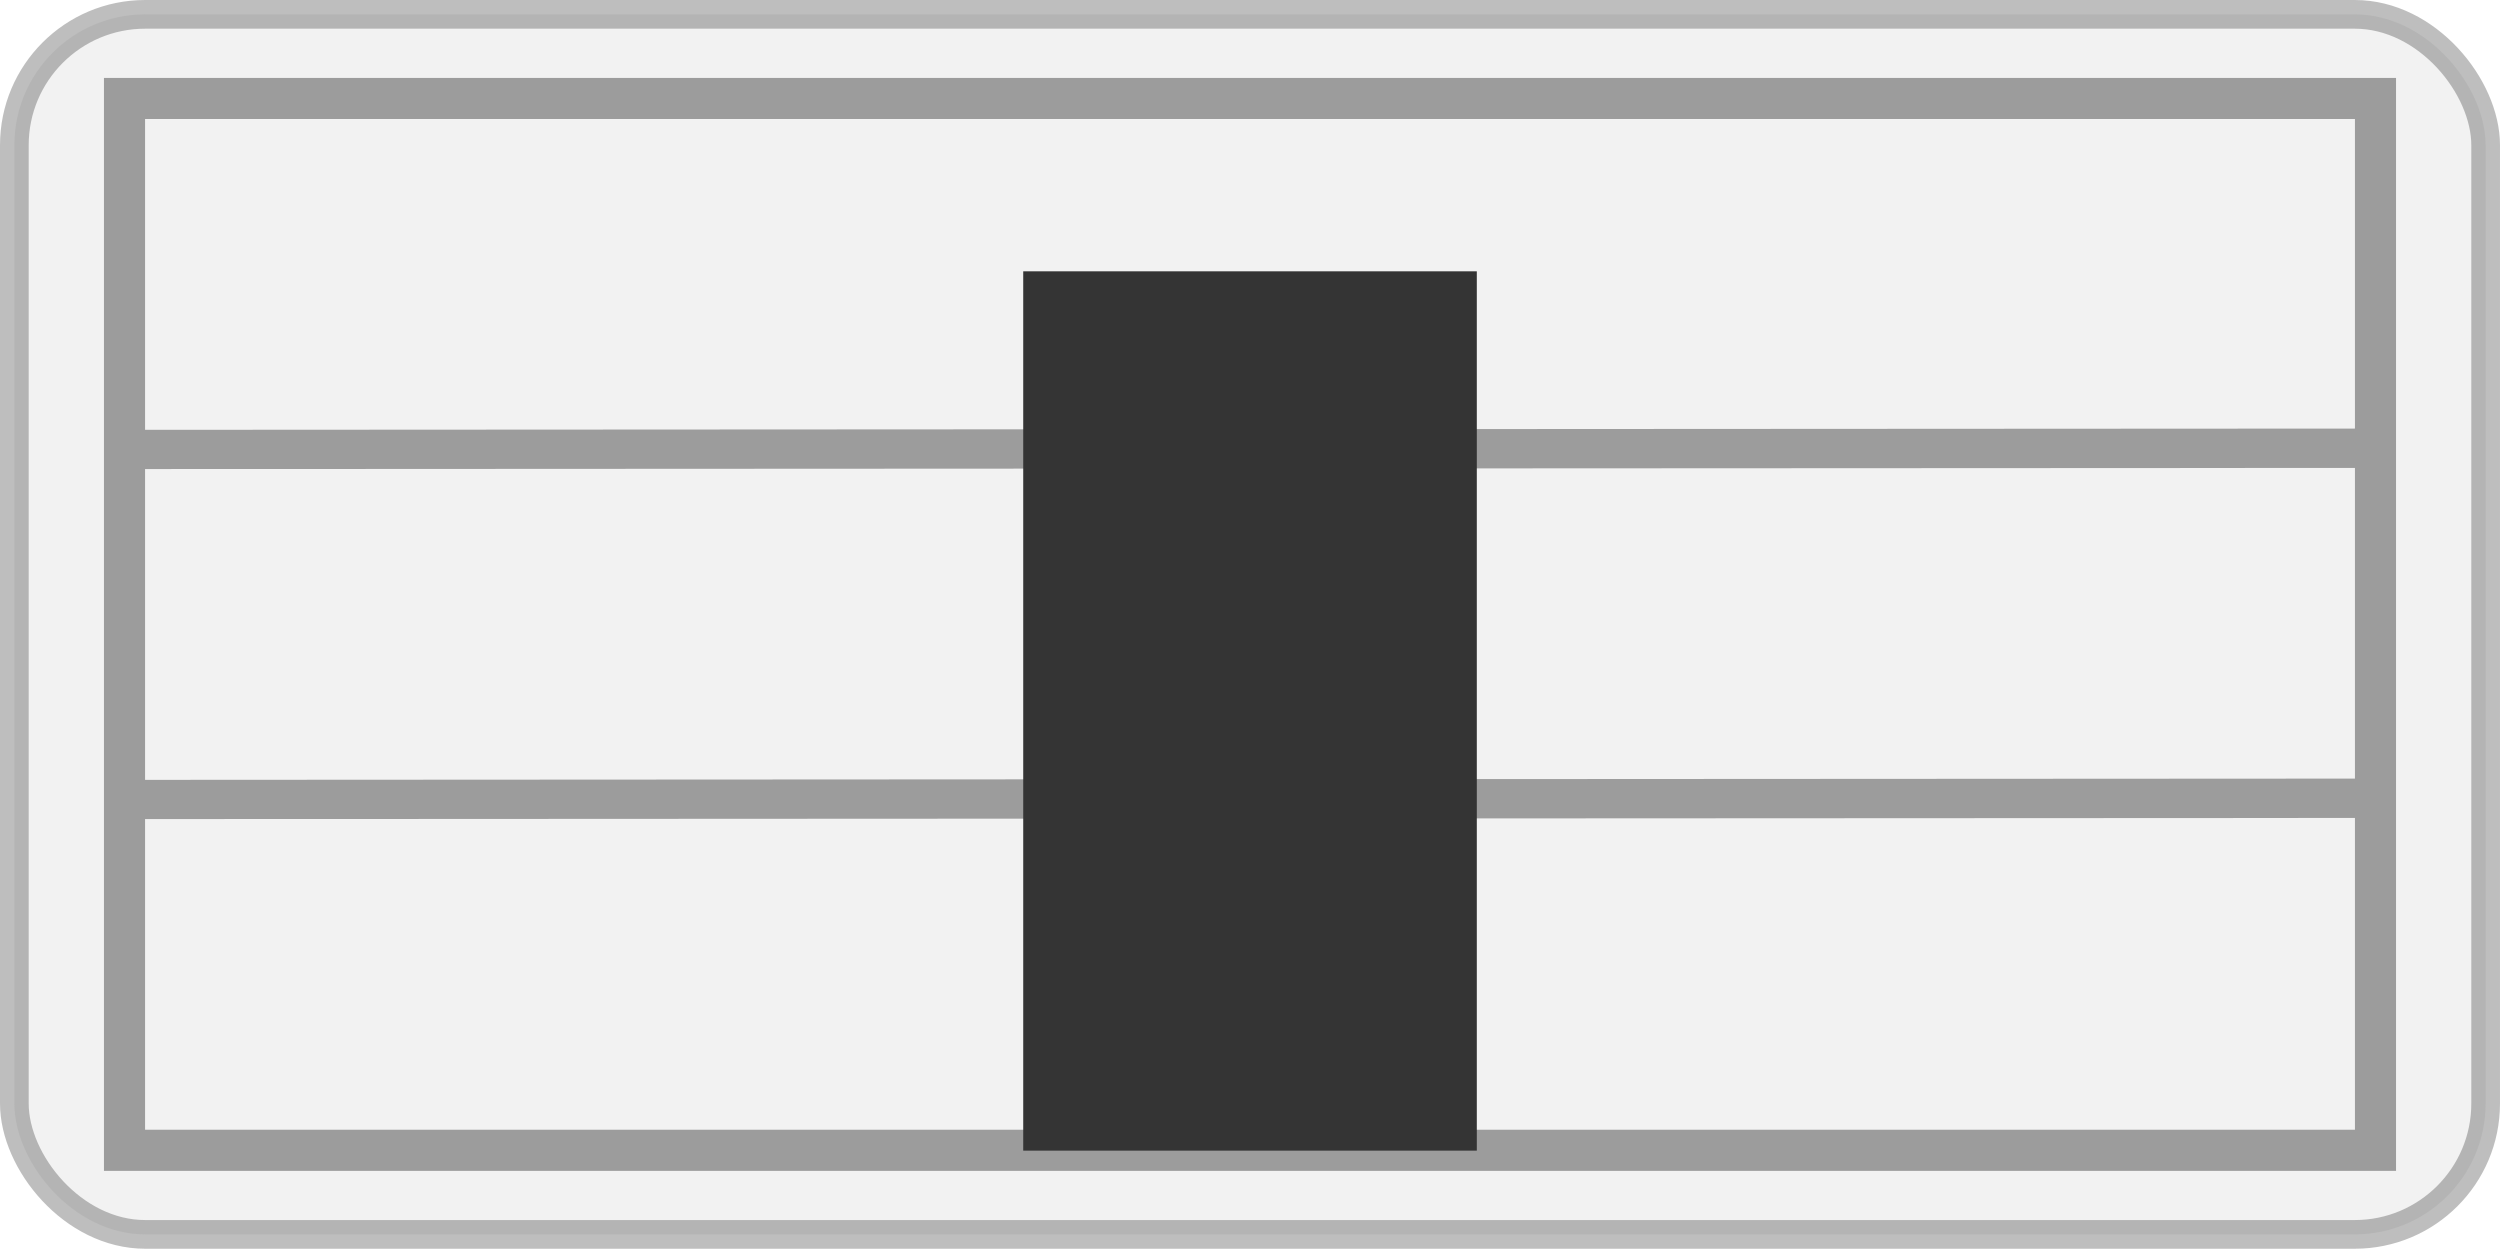
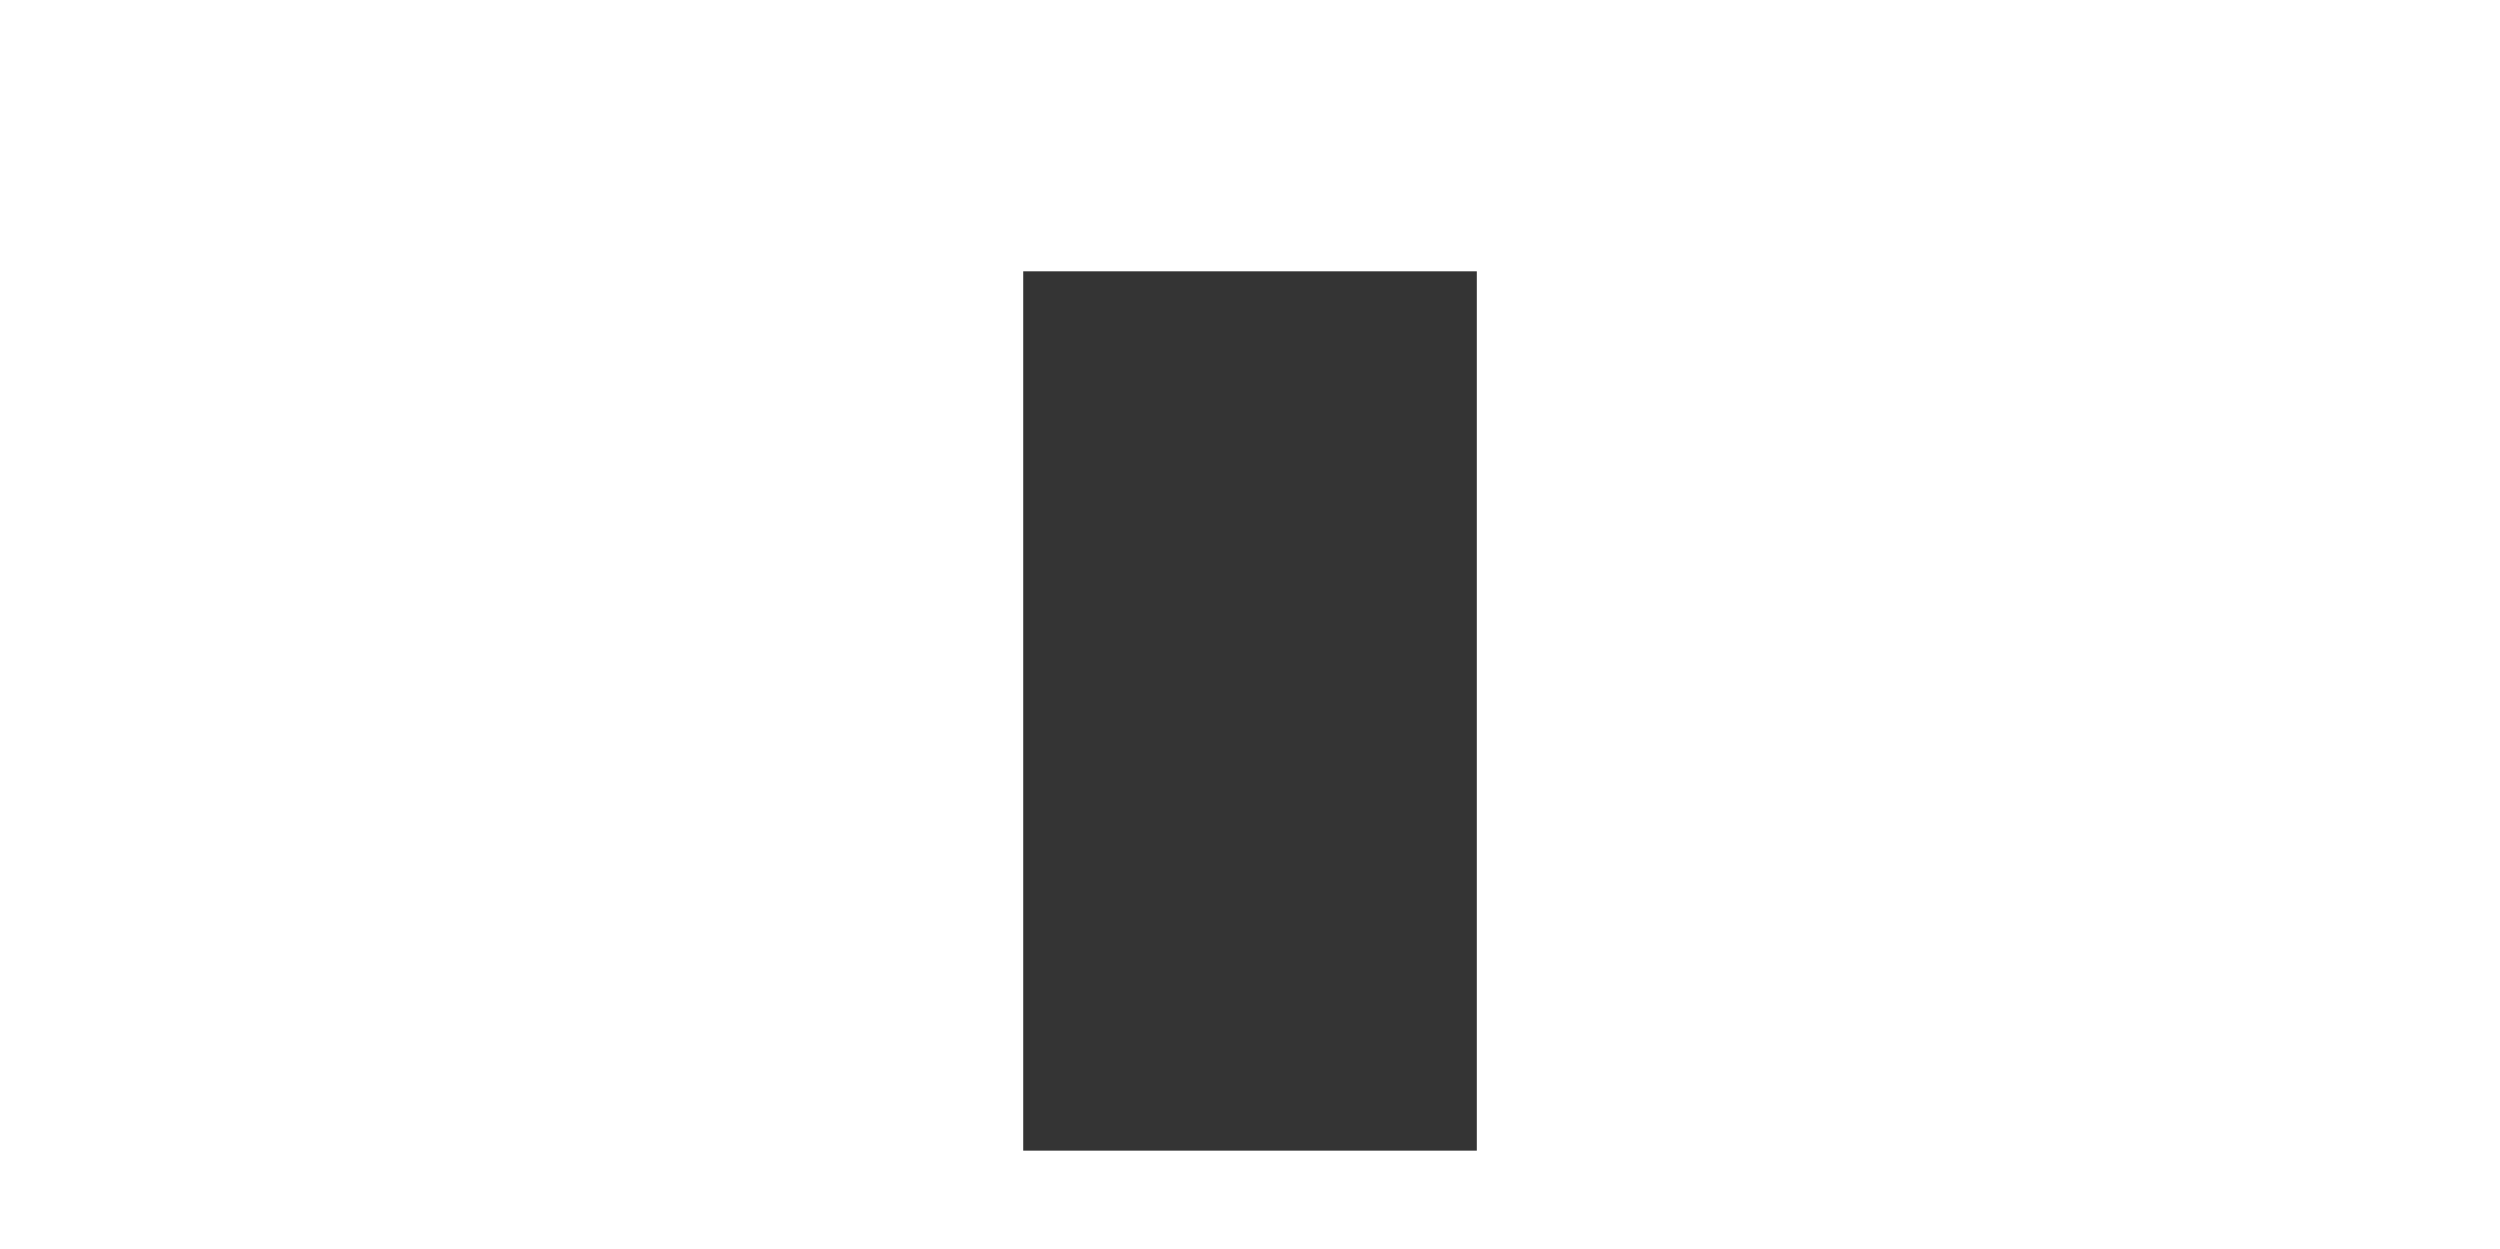
<svg xmlns="http://www.w3.org/2000/svg" id="svg3977" height="87.058mm" width="174.29mm" version="1.1" viewBox="0 0 617.58 308.473">
  <g id="layer1" transform="translate(24.359 -289.88)">
-     <rect id="rect4043-5-2-3-5-3-3" opacity=".255" fill-rule="evenodd" rx="32.325" ry="32.325" height="301.39" width="610.49" stroke="#000" y="293.42" x="-20.815" stroke-width="7.087" fill="#ccc" />
-     <path id="path6658-1-6-8-6-2" opacity=".356" style="color:#000000;text-indent:0;block-progression:tb;text-decoration-line:none;text-transform:none" d="m1.322 309.12v5.062 259.84 5.094h5.062 556.06 5.094v-5.094-259.84-5.062h-5.094-556.06-5.062zm10.156 10.156h545.91v76.469l-545.91 0.312v-76.781zm545.91 86.187v76.75l-545.91 0.313v-76.781l545.91-0.281zm0 86.469v77.031h-545.91v-76.75l545.91-0.281z" />
    <rect id="rect3977" rx="0" ry="0" height="217.22" width="112.05" y="356.9" x="228.41" fill="#343434" />
  </g>
</svg>